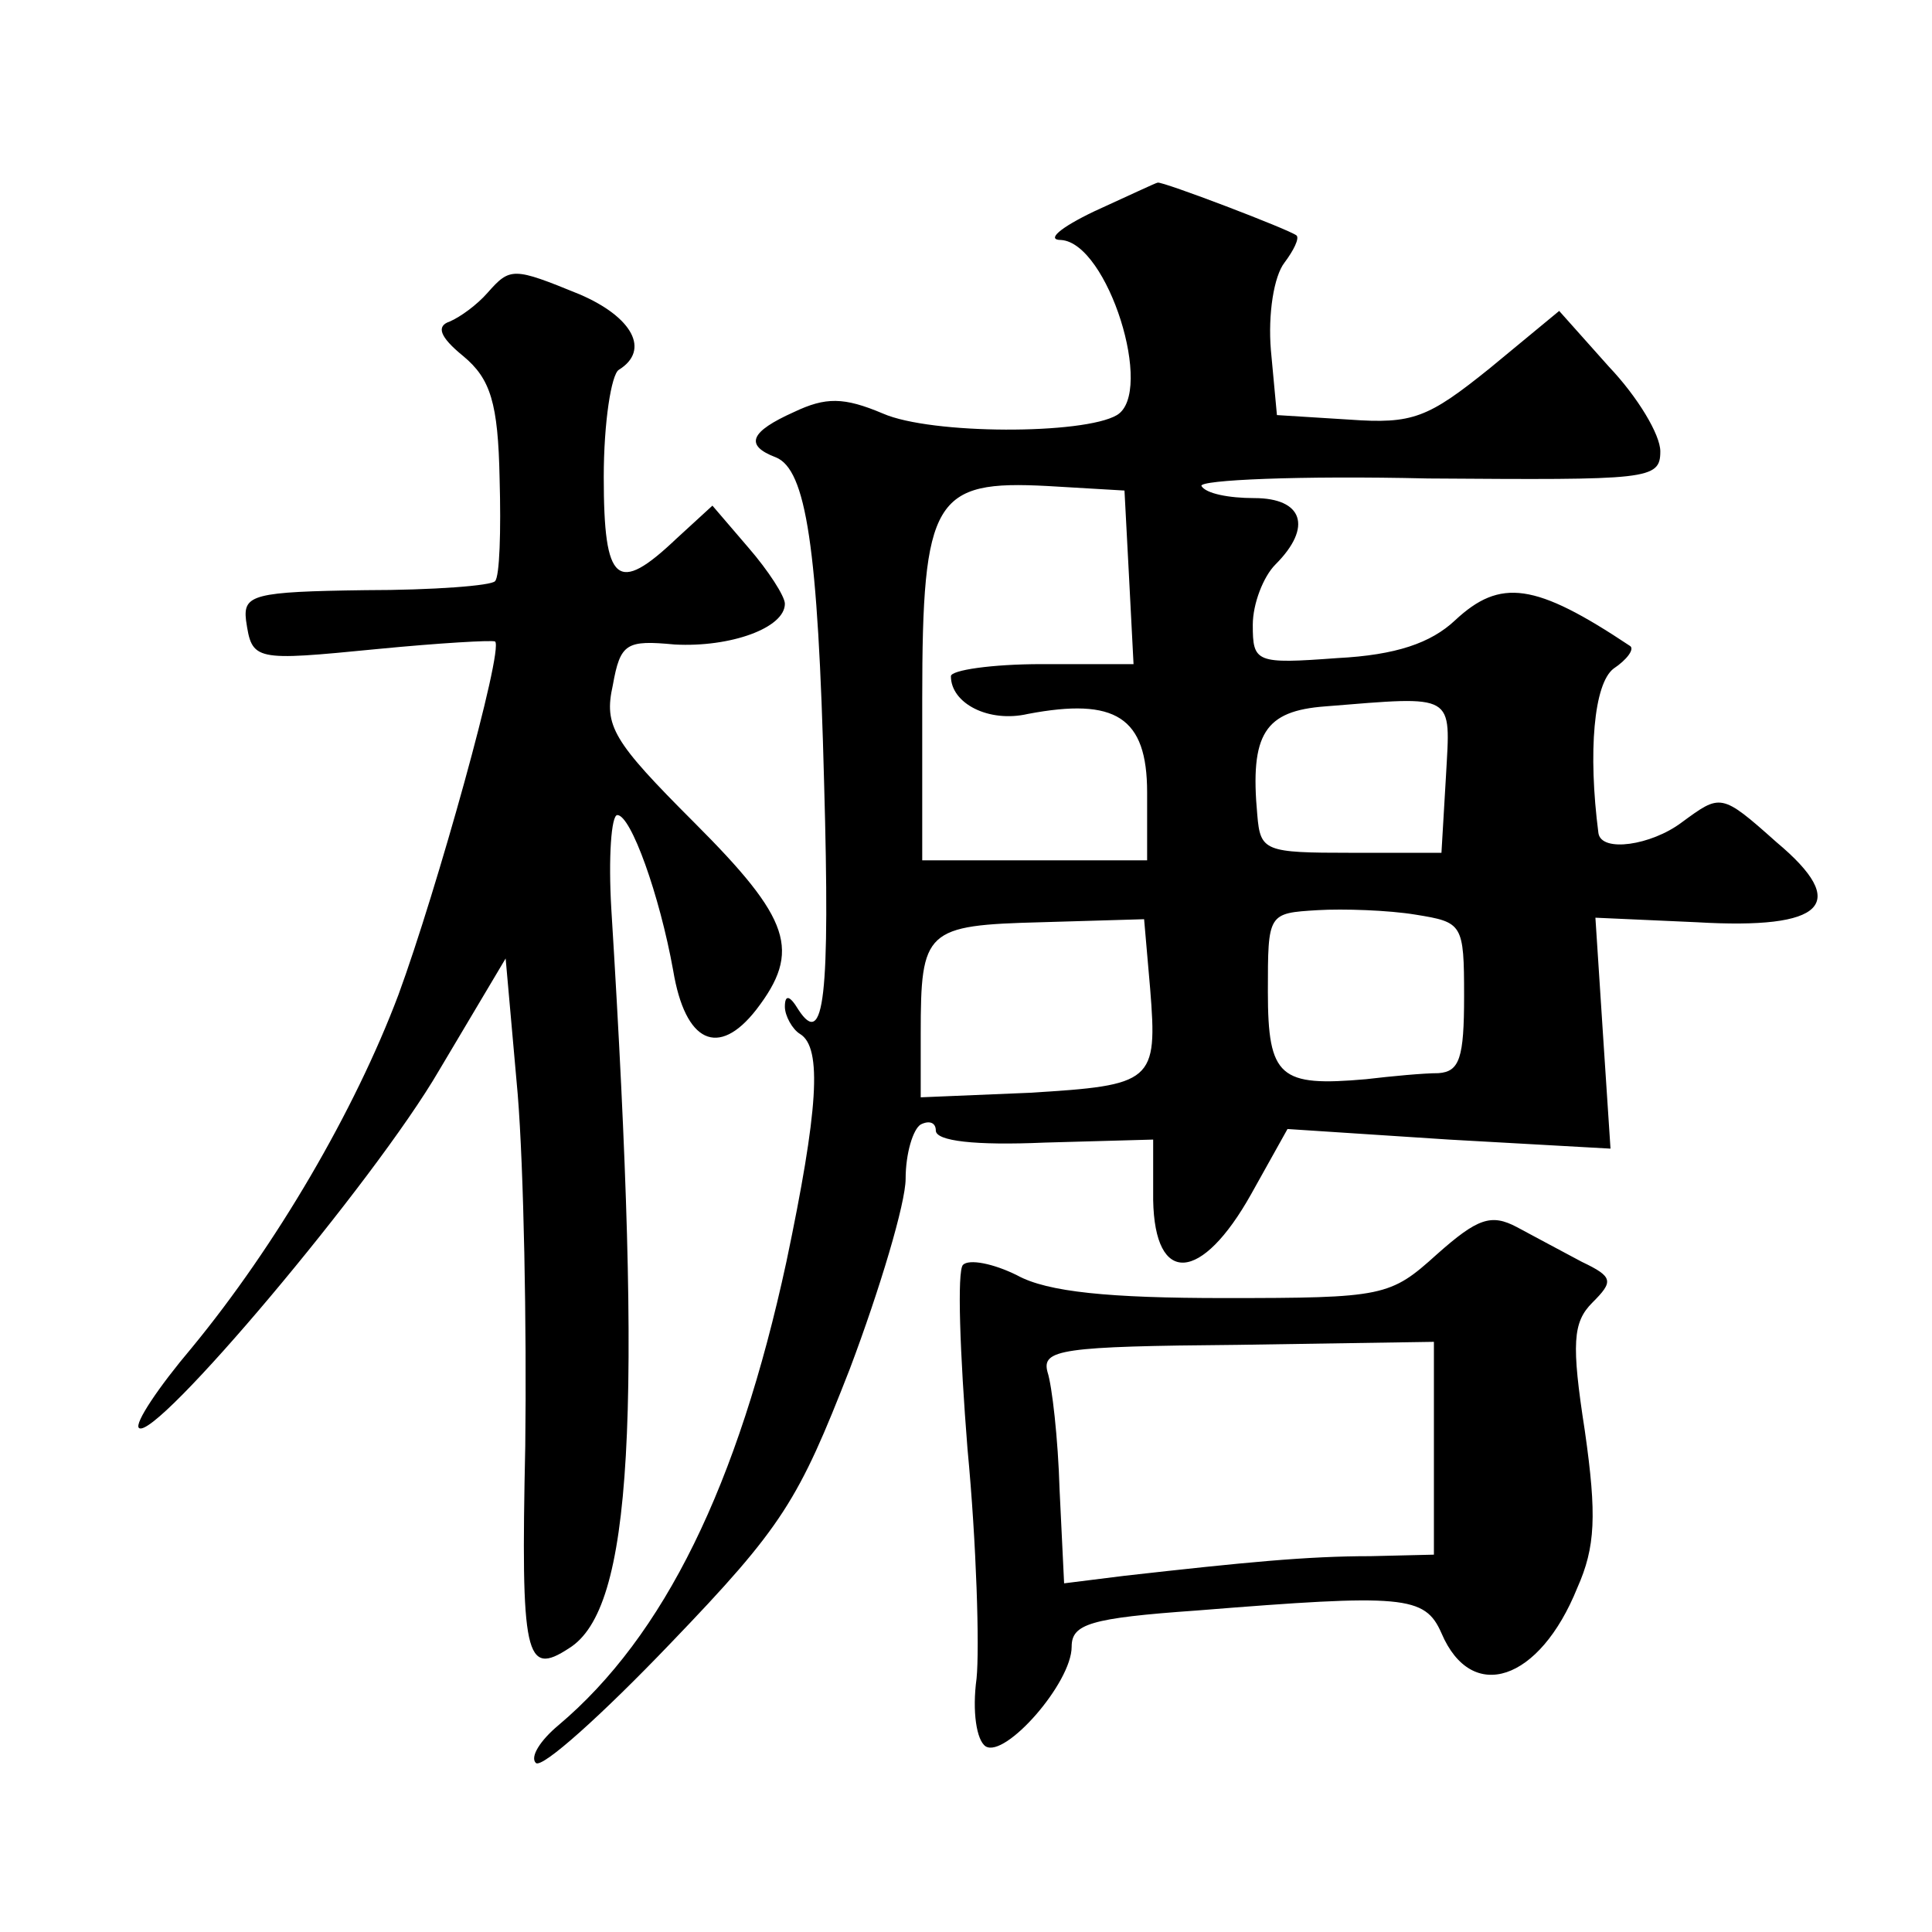
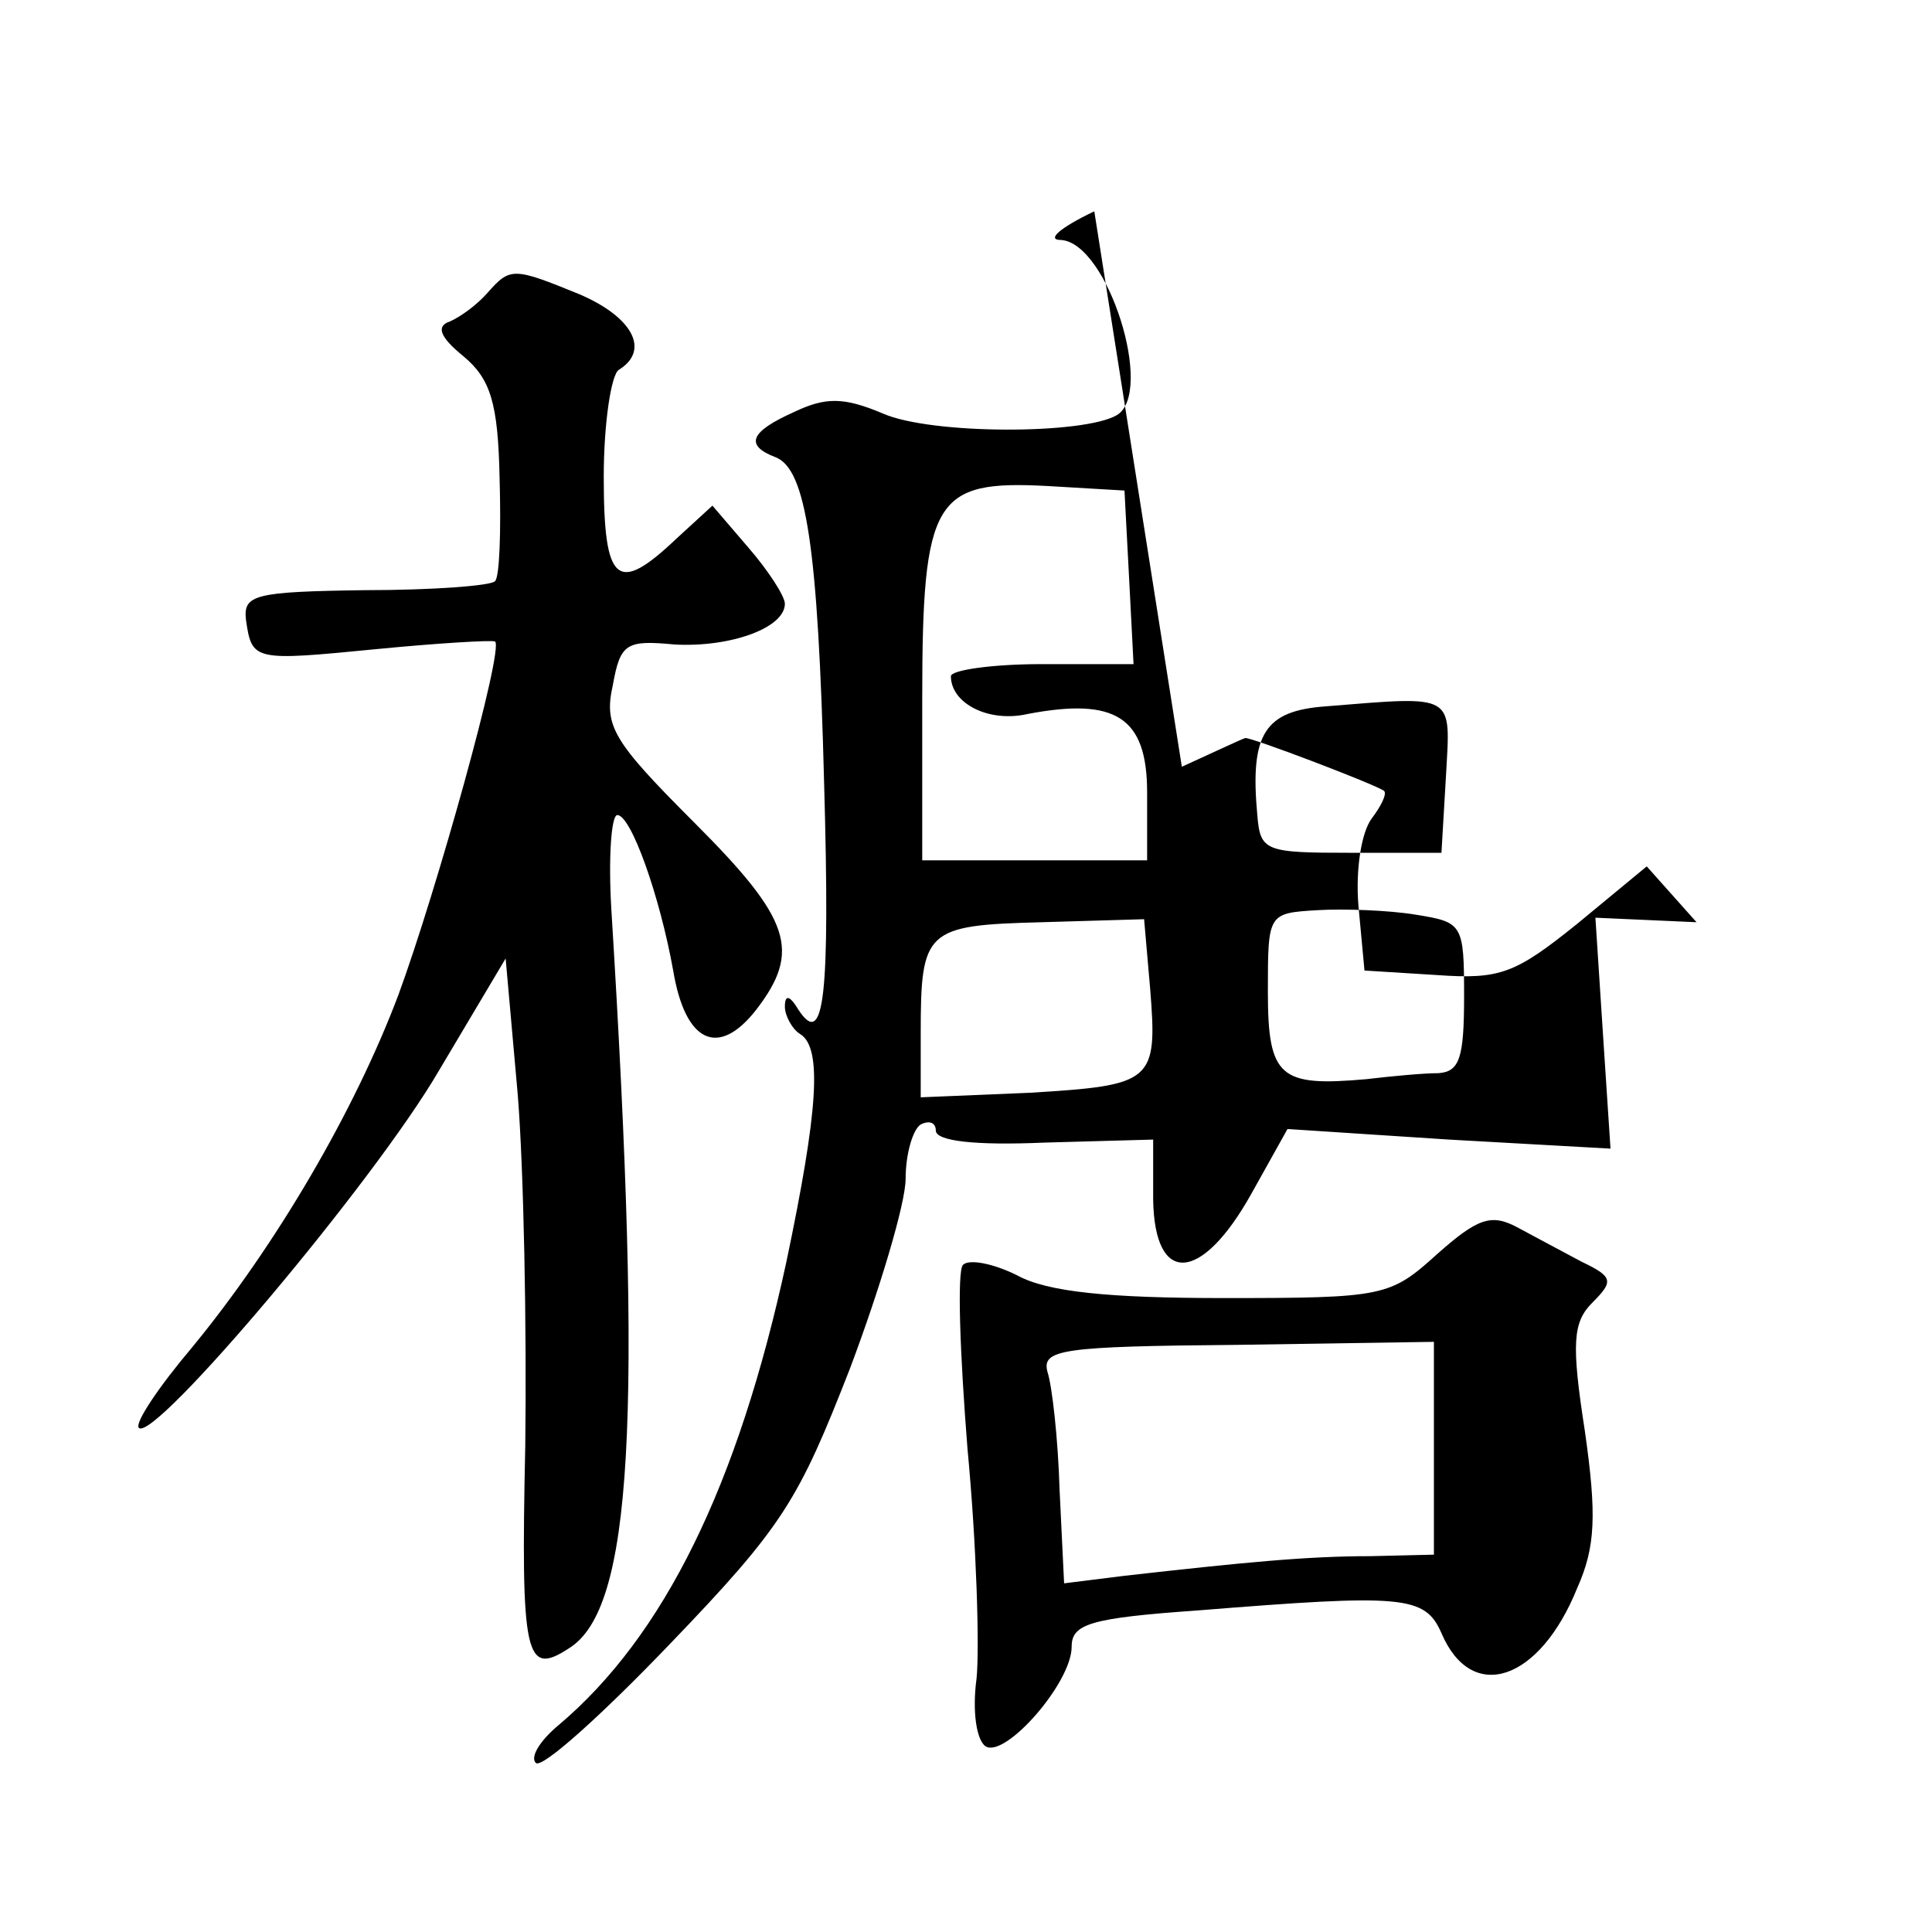
<svg xmlns="http://www.w3.org/2000/svg" version="1.0" width="128pt" height="128pt" viewBox="0 0 128 128" preserveAspectRatio="xMidYMid meet">
  <g transform="translate(0,128) scale(0.1,-0.1)" fill="#0" stroke="none">
-     <path d="M725 1140 c-23 -11 -32 -19 -22 -19 31 -2 62 -101 37 -116 -22 -13 -123 -13 -155 1 -26 11 -38 11 -59 1 -29 -13 -33 -22 -12 -30 20 -8 28 -59 32 -216 4 -142 0 -176 -17 -150 -6 10 -9 10 -9 2 0 -6 5 -15 10 -18 15 -9 12 -51 -9 -151 -32 -148 -81 -248 -151 -307 -12 -10 -19 -21 -15 -25 4 -4 44 32 89 79 75 78 85 95 119 182 20 53 37 110 37 126 0 17 5 33 10 36 6 3 10 1 10 -4 0 -7 26 -10 72 -8 l72 2 0 -40 c1 -57 32 -55 65 4 l24 43 107 -7 107 -6 -5 76 -5 77 67 -3 c85 -5 102 12 53 53 -37 33 -37 32 -63 13 -20 -15 -53 -20 -55 -7 -7 54 -3 99 10 109 9 6 14 13 11 15 -63 42 -86 45 -116 17 -16 -15 -39 -23 -78 -25 -54 -4 -56 -3 -56 22 0 14 7 32 15 40 25 25 18 44 -14 44 -17 0 -32 3 -35 8 -2 4 65 7 150 5 146 -1 154 -1 154 18 0 11 -15 36 -34 56 l-33 37 -46 -38 c-41 -33 -51 -37 -93 -34 l-48 3 -4 43 c-2 24 2 49 9 58 6 8 10 16 8 18 -5 4 -89 36 -92 35 -1 0 -20 -9 -42 -19z m23 -242 l3 -58 -61 0 c-33 0 -60 -4 -60 -8 0 -18 25 -31 51 -25 58 11 79 -2 79 -52 l0 -45 -74 0 -75 0 0 107 c0 133 8 145 83 141 l51 -3 3 -57z m210 -132 l-3 -51 -60 0 c-57 0 -60 1 -62 25 -5 54 5 69 45 72 87 7 83 9 80 -46z m-20 -92 c31 -5 32 -6 32 -54 0 -41 -3 -50 -17 -51 -10 0 -31 -2 -48 -4 -57 -5 -65 1 -65 58 0 52 0 52 33 54 17 1 47 0 65 -3z m-176 -49 c5 -62 2 -64 -80 -69 l-72 -3 0 42 c0 69 3 72 80 74 l68 2 4 -46z M323 1086 c-7 -8 -18 -16 -25 -19 -9 -3 -7 -10 9 -23 18 -15 23 -31 24 -81 1 -35 0 -65 -3 -68 -2 -3 -41 -6 -86 -6 -74 -1 -81 -3 -79 -20 4 -27 5 -27 87 -19 41 4 76 6 78 5 6 -5 -39 -166 -64 -234 -29 -77 -81 -166 -137 -234 -22 -26 -38 -50 -35 -53 10 -10 156 163 199 237 l44 74 8 -90 c4 -49 6 -154 5 -233 -3 -140 0 -153 29 -134 42 26 49 151 28 490 -2 34 0 62 4 62 9 0 28 -53 37 -103 8 -48 30 -58 55 -26 30 39 23 60 -41 124 -54 54 -60 64 -54 91 5 28 9 30 41 27 37 -2 73 11 73 27 0 5 -11 22 -24 37 l-24 28 -24 -22 c-39 -37 -48 -30 -48 41 0 36 5 68 10 71 21 13 9 35 -26 50 -44 18 -46 18 -61 1z M952 449 c-31 -28 -35 -29 -141 -29 -76 0 -117 4 -137 15 -16 8 -32 11 -36 7 -4 -4 -2 -59 3 -122 6 -63 8 -132 6 -152 -3 -22 0 -41 6 -45 13 -8 57 42 57 66 0 15 12 19 83 24 137 11 151 10 162 -15 20 -47 65 -32 90 30 12 27 13 48 5 104 -9 58 -8 72 5 85 14 14 14 17 -7 27 -13 7 -32 17 -43 23 -17 9 -26 6 -53 -18z m-2 -129 l0 -70 -42 -1 c-42 0 -83 -4 -163 -13 l-40 -5 -3 62 c-1 34 -5 69 -8 78 -4 15 9 17 126 18 l130 2 0 -71z" />
+     <path d="M725 1140 c-23 -11 -32 -19 -22 -19 31 -2 62 -101 37 -116 -22 -13 -123 -13 -155 1 -26 11 -38 11 -59 1 -29 -13 -33 -22 -12 -30 20 -8 28 -59 32 -216 4 -142 0 -176 -17 -150 -6 10 -9 10 -9 2 0 -6 5 -15 10 -18 15 -9 12 -51 -9 -151 -32 -148 -81 -248 -151 -307 -12 -10 -19 -21 -15 -25 4 -4 44 32 89 79 75 78 85 95 119 182 20 53 37 110 37 126 0 17 5 33 10 36 6 3 10 1 10 -4 0 -7 26 -10 72 -8 l72 2 0 -40 c1 -57 32 -55 65 4 l24 43 107 -7 107 -6 -5 76 -5 77 67 -3 l-33 37 -46 -38 c-41 -33 -51 -37 -93 -34 l-48 3 -4 43 c-2 24 2 49 9 58 6 8 10 16 8 18 -5 4 -89 36 -92 35 -1 0 -20 -9 -42 -19z m23 -242 l3 -58 -61 0 c-33 0 -60 -4 -60 -8 0 -18 25 -31 51 -25 58 11 79 -2 79 -52 l0 -45 -74 0 -75 0 0 107 c0 133 8 145 83 141 l51 -3 3 -57z m210 -132 l-3 -51 -60 0 c-57 0 -60 1 -62 25 -5 54 5 69 45 72 87 7 83 9 80 -46z m-20 -92 c31 -5 32 -6 32 -54 0 -41 -3 -50 -17 -51 -10 0 -31 -2 -48 -4 -57 -5 -65 1 -65 58 0 52 0 52 33 54 17 1 47 0 65 -3z m-176 -49 c5 -62 2 -64 -80 -69 l-72 -3 0 42 c0 69 3 72 80 74 l68 2 4 -46z M323 1086 c-7 -8 -18 -16 -25 -19 -9 -3 -7 -10 9 -23 18 -15 23 -31 24 -81 1 -35 0 -65 -3 -68 -2 -3 -41 -6 -86 -6 -74 -1 -81 -3 -79 -20 4 -27 5 -27 87 -19 41 4 76 6 78 5 6 -5 -39 -166 -64 -234 -29 -77 -81 -166 -137 -234 -22 -26 -38 -50 -35 -53 10 -10 156 163 199 237 l44 74 8 -90 c4 -49 6 -154 5 -233 -3 -140 0 -153 29 -134 42 26 49 151 28 490 -2 34 0 62 4 62 9 0 28 -53 37 -103 8 -48 30 -58 55 -26 30 39 23 60 -41 124 -54 54 -60 64 -54 91 5 28 9 30 41 27 37 -2 73 11 73 27 0 5 -11 22 -24 37 l-24 28 -24 -22 c-39 -37 -48 -30 -48 41 0 36 5 68 10 71 21 13 9 35 -26 50 -44 18 -46 18 -61 1z M952 449 c-31 -28 -35 -29 -141 -29 -76 0 -117 4 -137 15 -16 8 -32 11 -36 7 -4 -4 -2 -59 3 -122 6 -63 8 -132 6 -152 -3 -22 0 -41 6 -45 13 -8 57 42 57 66 0 15 12 19 83 24 137 11 151 10 162 -15 20 -47 65 -32 90 30 12 27 13 48 5 104 -9 58 -8 72 5 85 14 14 14 17 -7 27 -13 7 -32 17 -43 23 -17 9 -26 6 -53 -18z m-2 -129 l0 -70 -42 -1 c-42 0 -83 -4 -163 -13 l-40 -5 -3 62 c-1 34 -5 69 -8 78 -4 15 9 17 126 18 l130 2 0 -71z" />
  </g>
</svg>